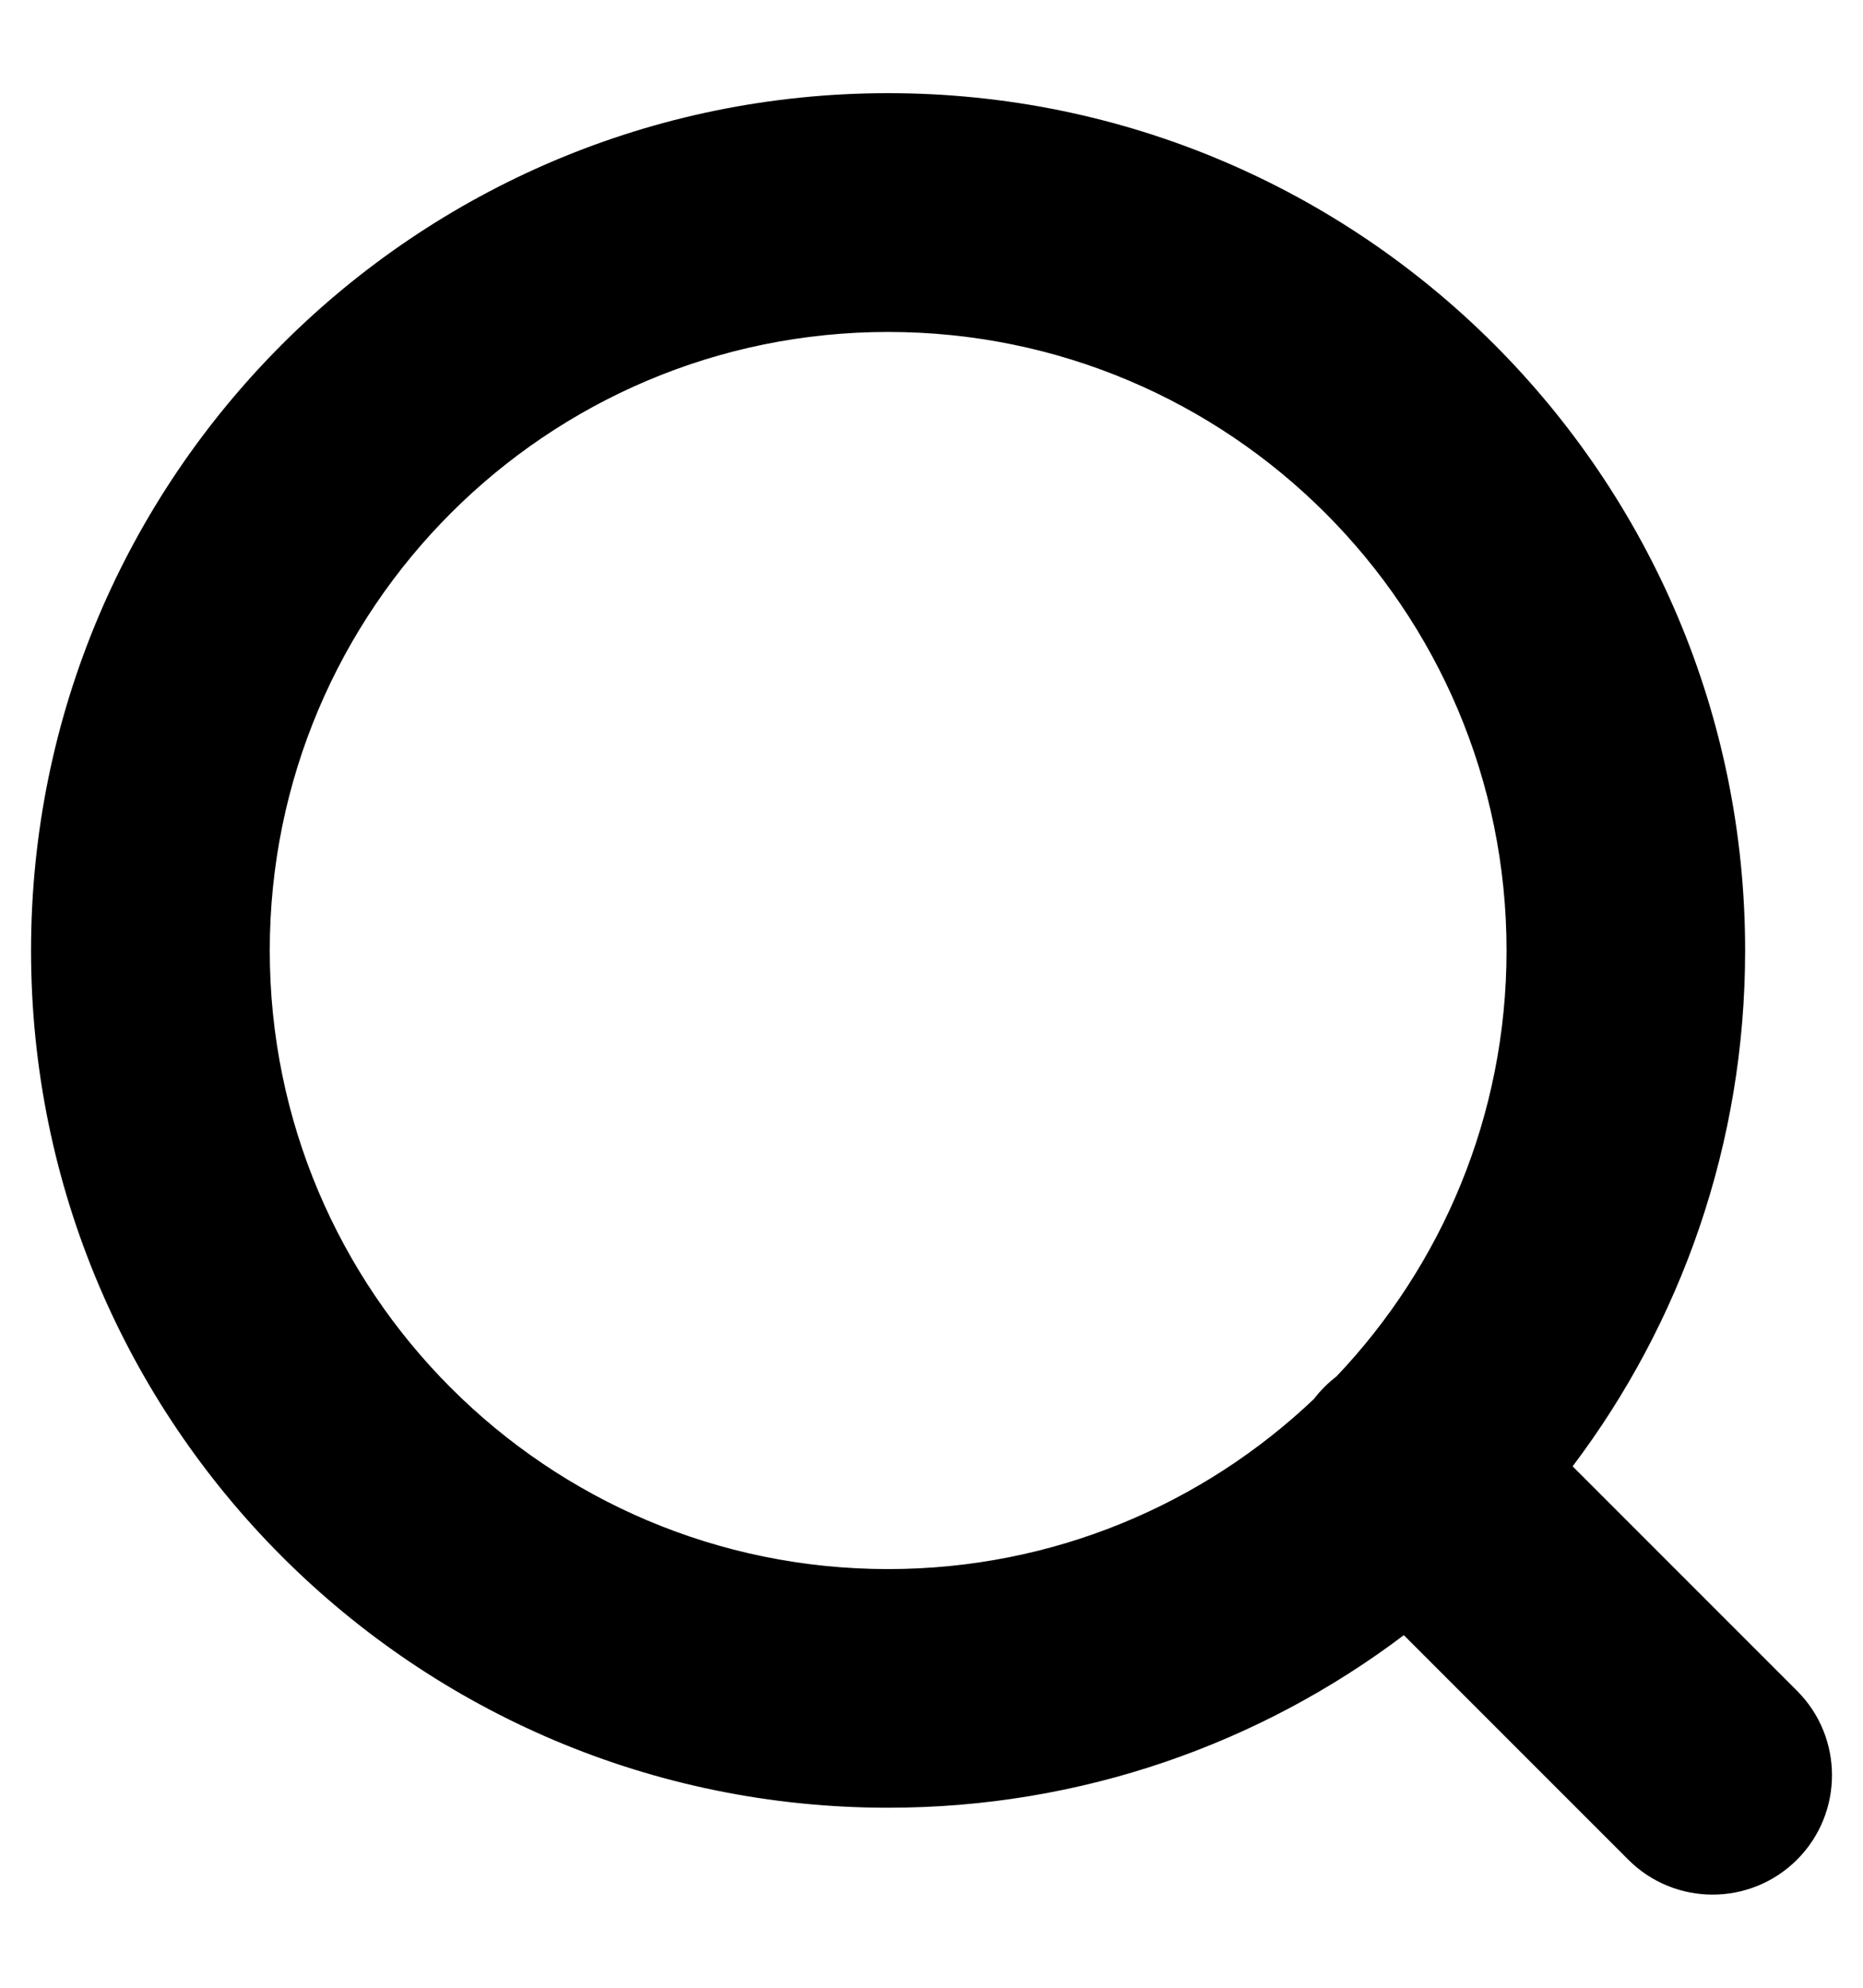
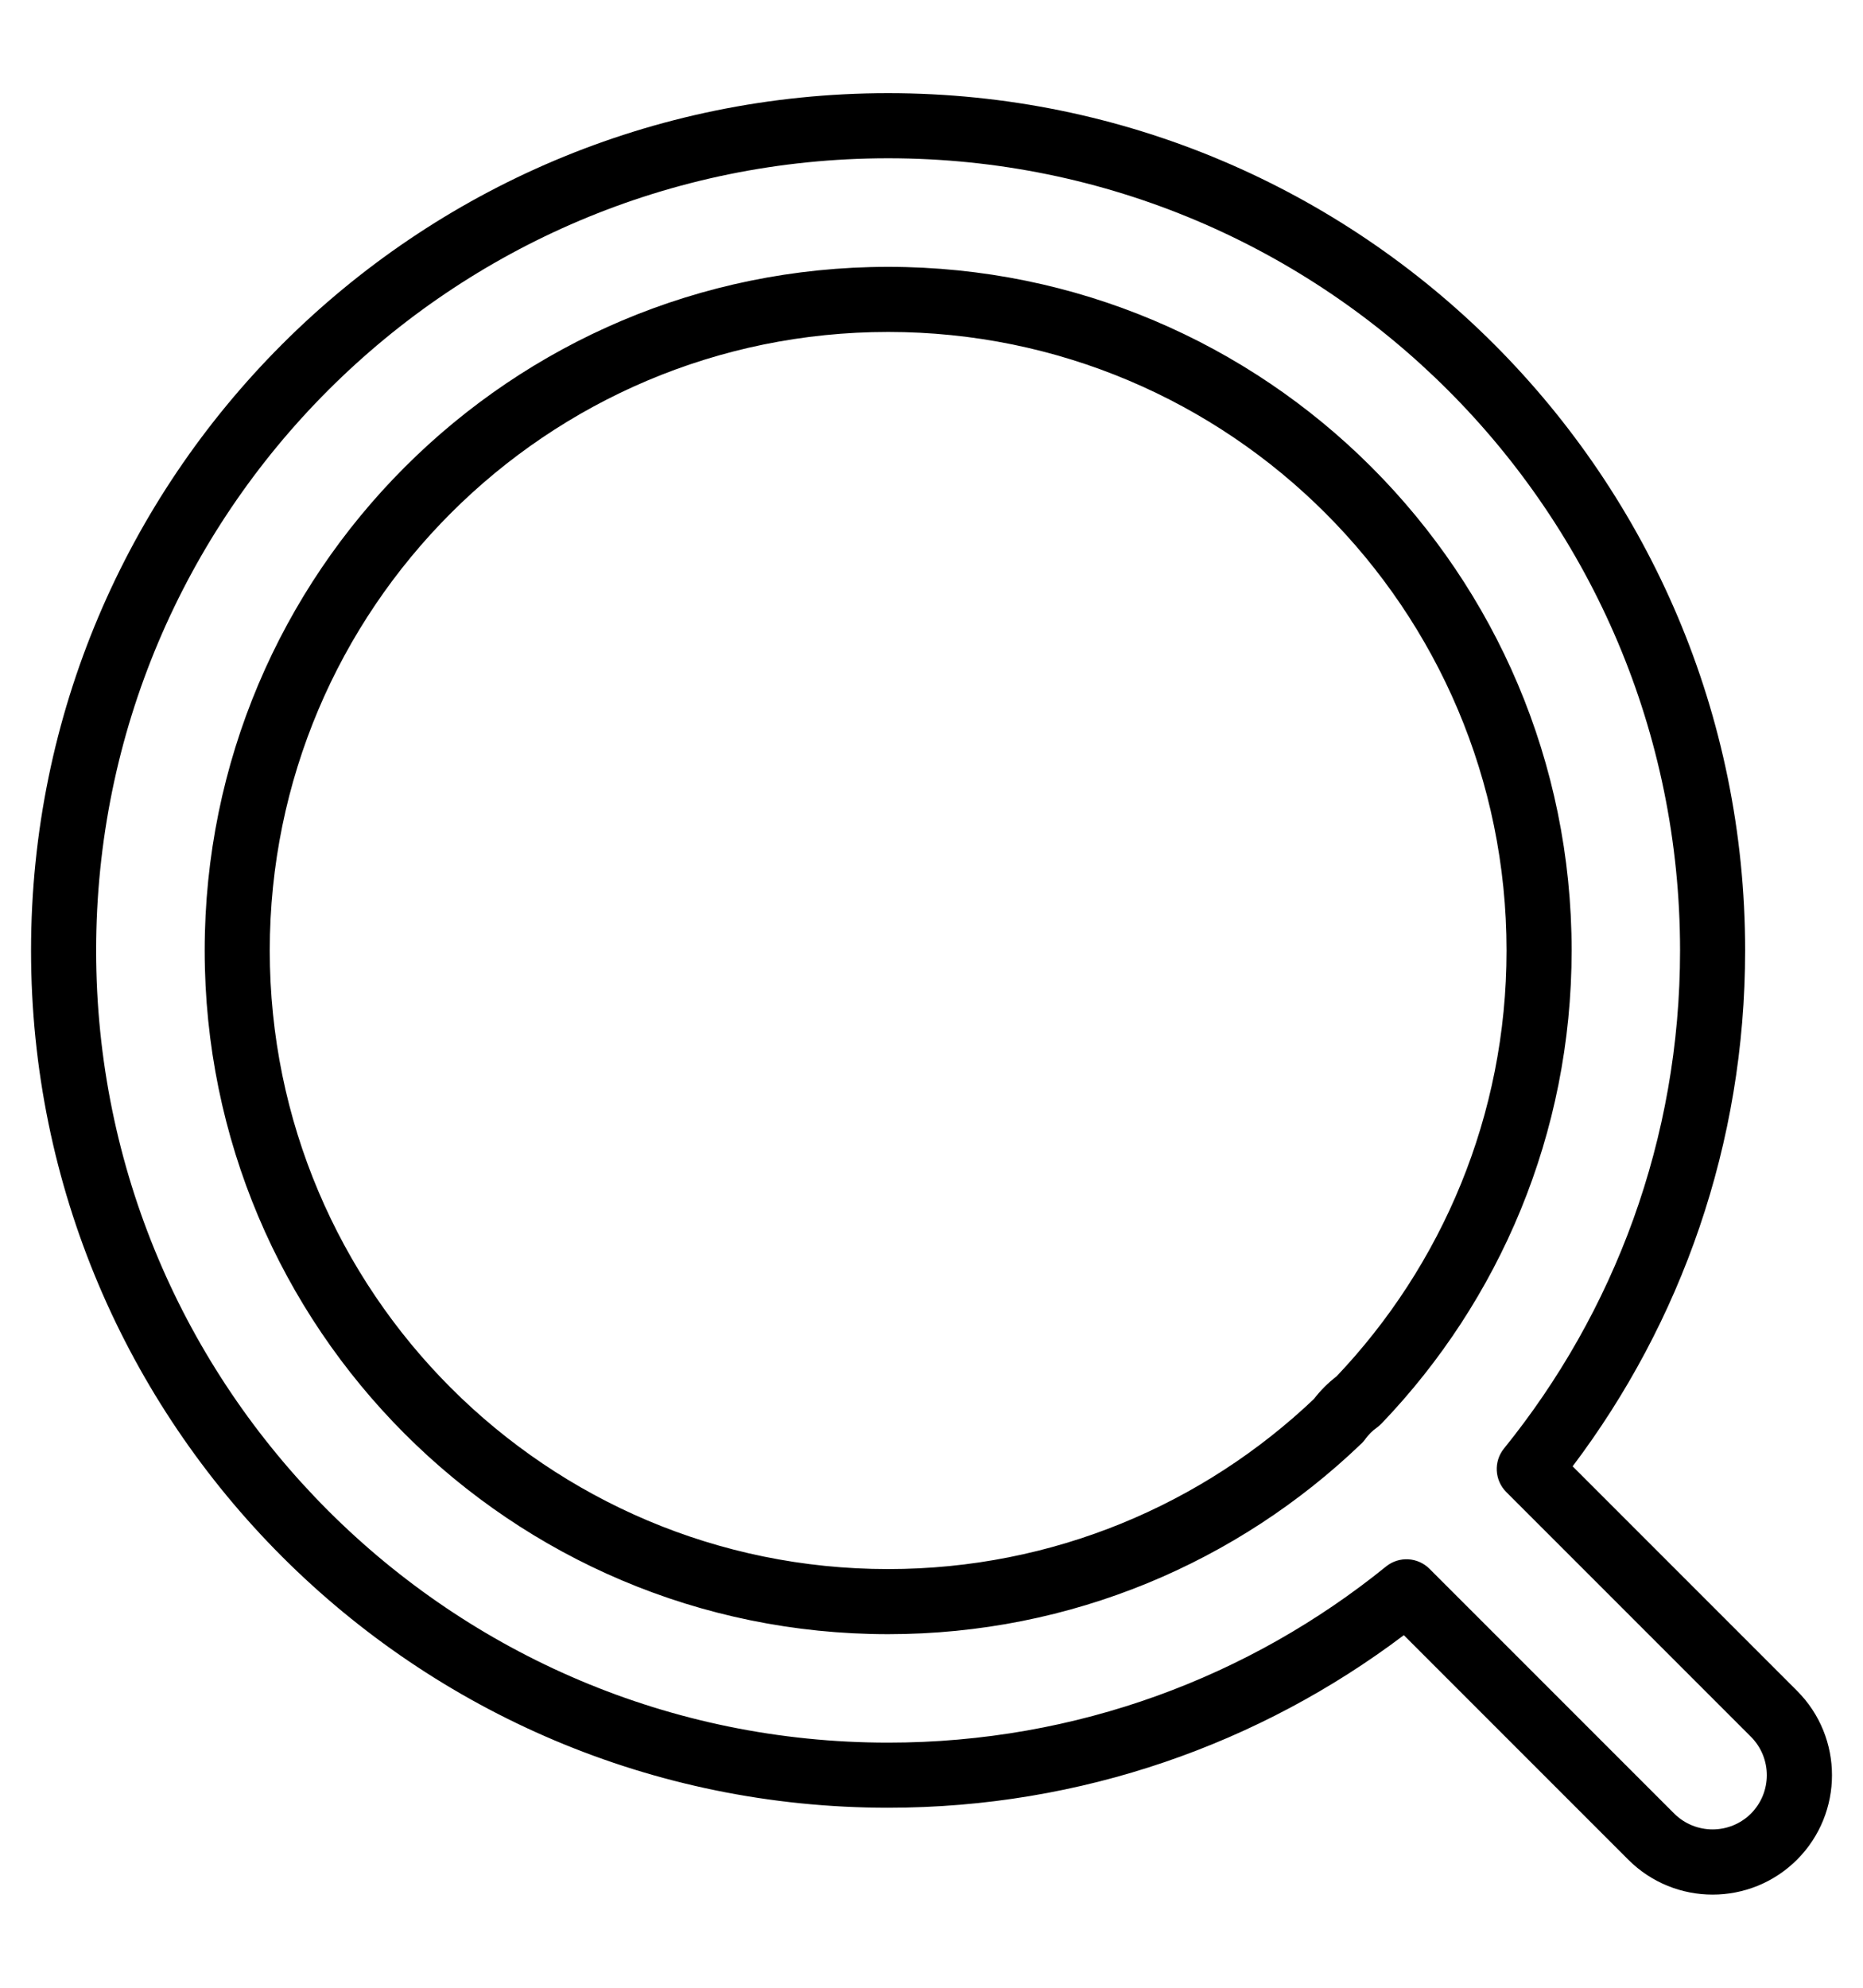
<svg xmlns="http://www.w3.org/2000/svg" width="15" height="16" viewBox="0 0 15 16" fill="none">
-   <path fill-rule="evenodd" clip-rule="evenodd" d="M7.151 2.41C4.256 2.41 1.91 4.756 1.91 7.651C1.91 10.545 4.256 12.892 7.151 12.892C8.557 12.892 9.835 12.337 10.776 11.435C10.798 11.405 10.822 11.376 10.849 11.349C10.876 11.322 10.905 11.298 10.935 11.276C11.837 10.335 12.392 9.057 12.392 7.651C12.392 4.756 10.045 2.41 7.151 2.41ZM12.313 11.825C13.236 10.684 13.789 9.232 13.789 7.651C13.789 3.984 10.817 1.012 7.151 1.012C3.484 1.012 0.512 3.984 0.512 7.651C0.512 11.317 3.484 14.289 7.151 14.289C8.732 14.289 10.184 13.736 11.325 12.813L13.295 14.783C13.568 15.056 14.01 15.056 14.283 14.783C14.556 14.51 14.556 14.068 14.283 13.795L12.313 11.825Z" fill="black" />
  <path fill-rule="evenodd" clip-rule="evenodd" d="M0.25 7.651C0.25 3.84 3.34 0.75 7.151 0.75C10.962 0.75 14.051 3.84 14.051 7.651C14.051 9.209 13.534 10.648 12.662 11.803L14.469 13.61C14.844 13.985 14.844 14.593 14.469 14.969C14.093 15.344 13.485 15.344 13.11 14.969L11.303 13.162C10.148 14.034 8.709 14.551 7.151 14.551C3.34 14.551 0.25 11.462 0.25 7.651ZM7.151 1.274C3.629 1.274 0.774 4.129 0.774 7.651C0.774 11.172 3.629 14.027 7.151 14.027C8.67 14.027 10.065 13.496 11.16 12.609C11.264 12.525 11.415 12.533 11.51 12.628L13.48 14.598C13.651 14.768 13.927 14.768 14.098 14.598C14.268 14.427 14.268 14.151 14.098 13.98L12.128 12.01C12.033 11.915 12.025 11.764 12.109 11.66C12.996 10.564 13.527 9.17 13.527 7.651C13.527 4.129 10.672 1.274 7.151 1.274ZM7.151 2.672C4.401 2.672 2.172 4.901 2.172 7.651C2.172 10.4 4.401 12.63 7.151 12.63C8.479 12.63 9.686 12.109 10.579 11.261C10.605 11.227 10.633 11.195 10.664 11.164C10.695 11.133 10.727 11.105 10.761 11.079C11.609 10.186 12.13 8.979 12.13 7.651C12.13 4.901 9.9 2.672 7.151 2.672ZM1.648 7.651C1.648 4.611 4.111 2.148 7.151 2.148C10.19 2.148 12.654 4.611 12.654 7.651C12.654 9.128 12.071 10.469 11.125 11.457C11.114 11.469 11.101 11.479 11.089 11.489C11.07 11.502 11.052 11.517 11.035 11.534C11.018 11.552 11.002 11.57 10.989 11.589C10.979 11.601 10.969 11.614 10.957 11.624C9.969 12.571 8.628 13.154 7.151 13.154C4.111 13.154 1.648 10.69 1.648 7.651Z" fill="black" />
</svg>